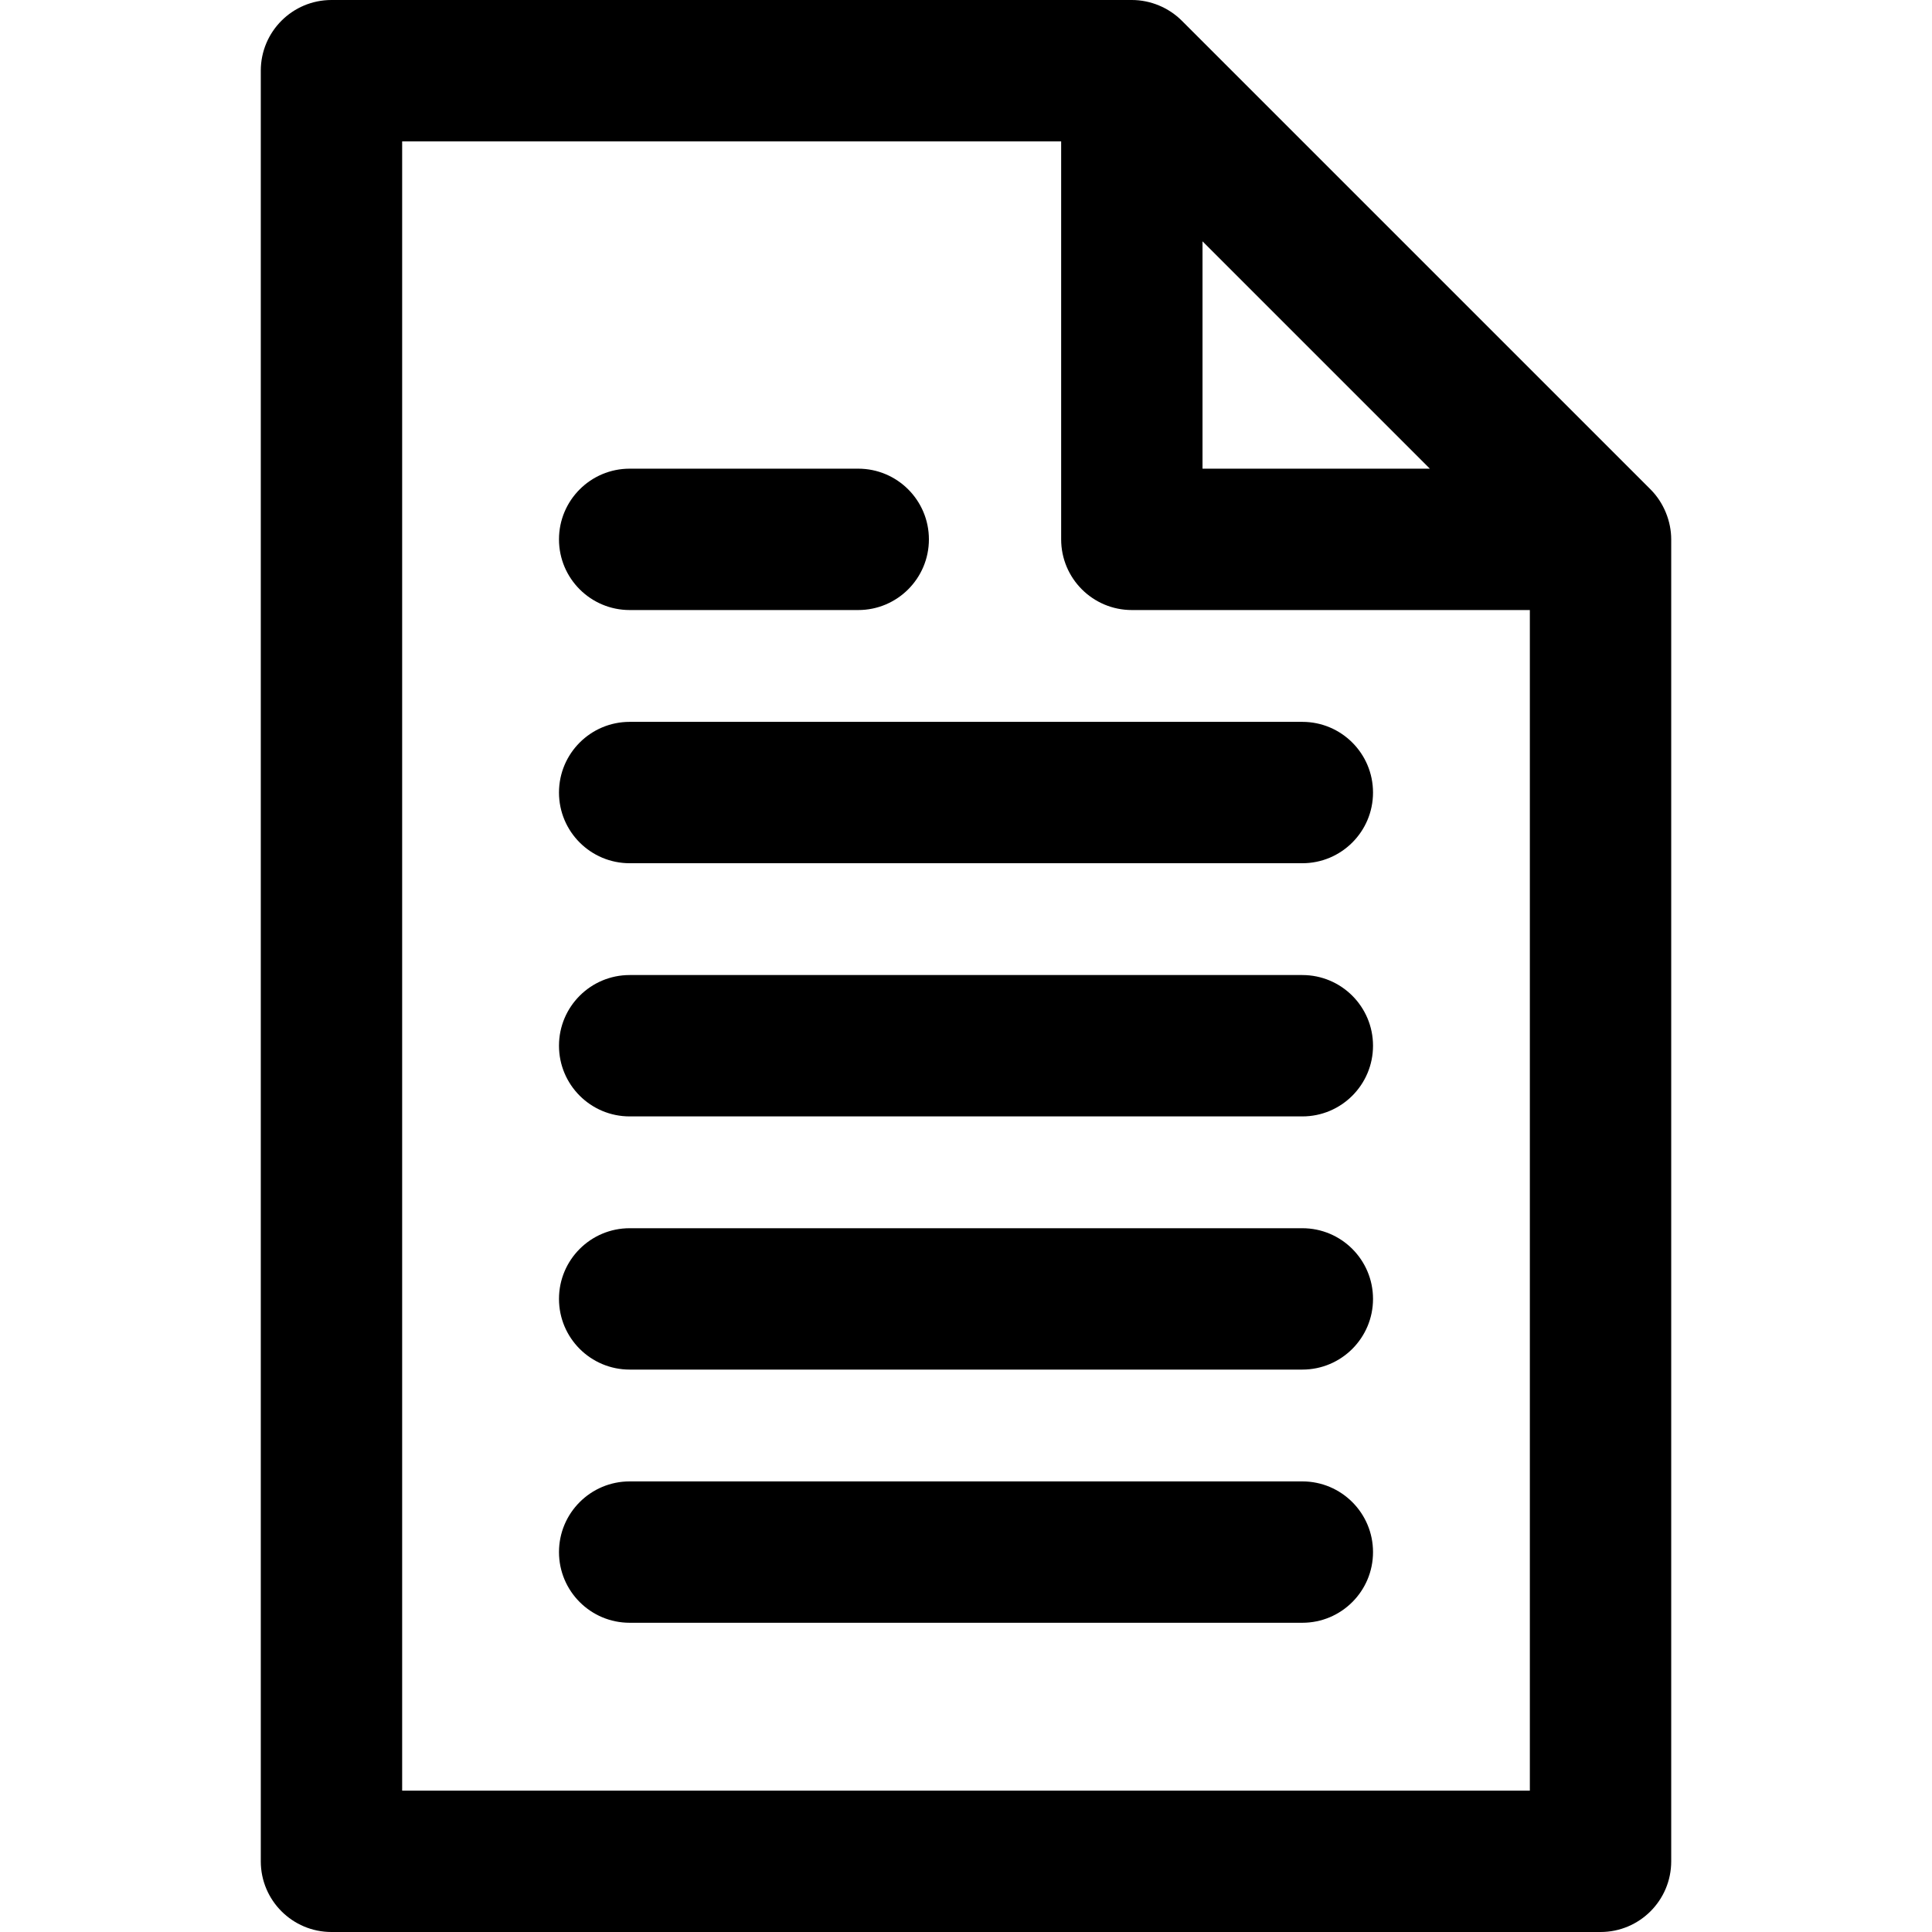
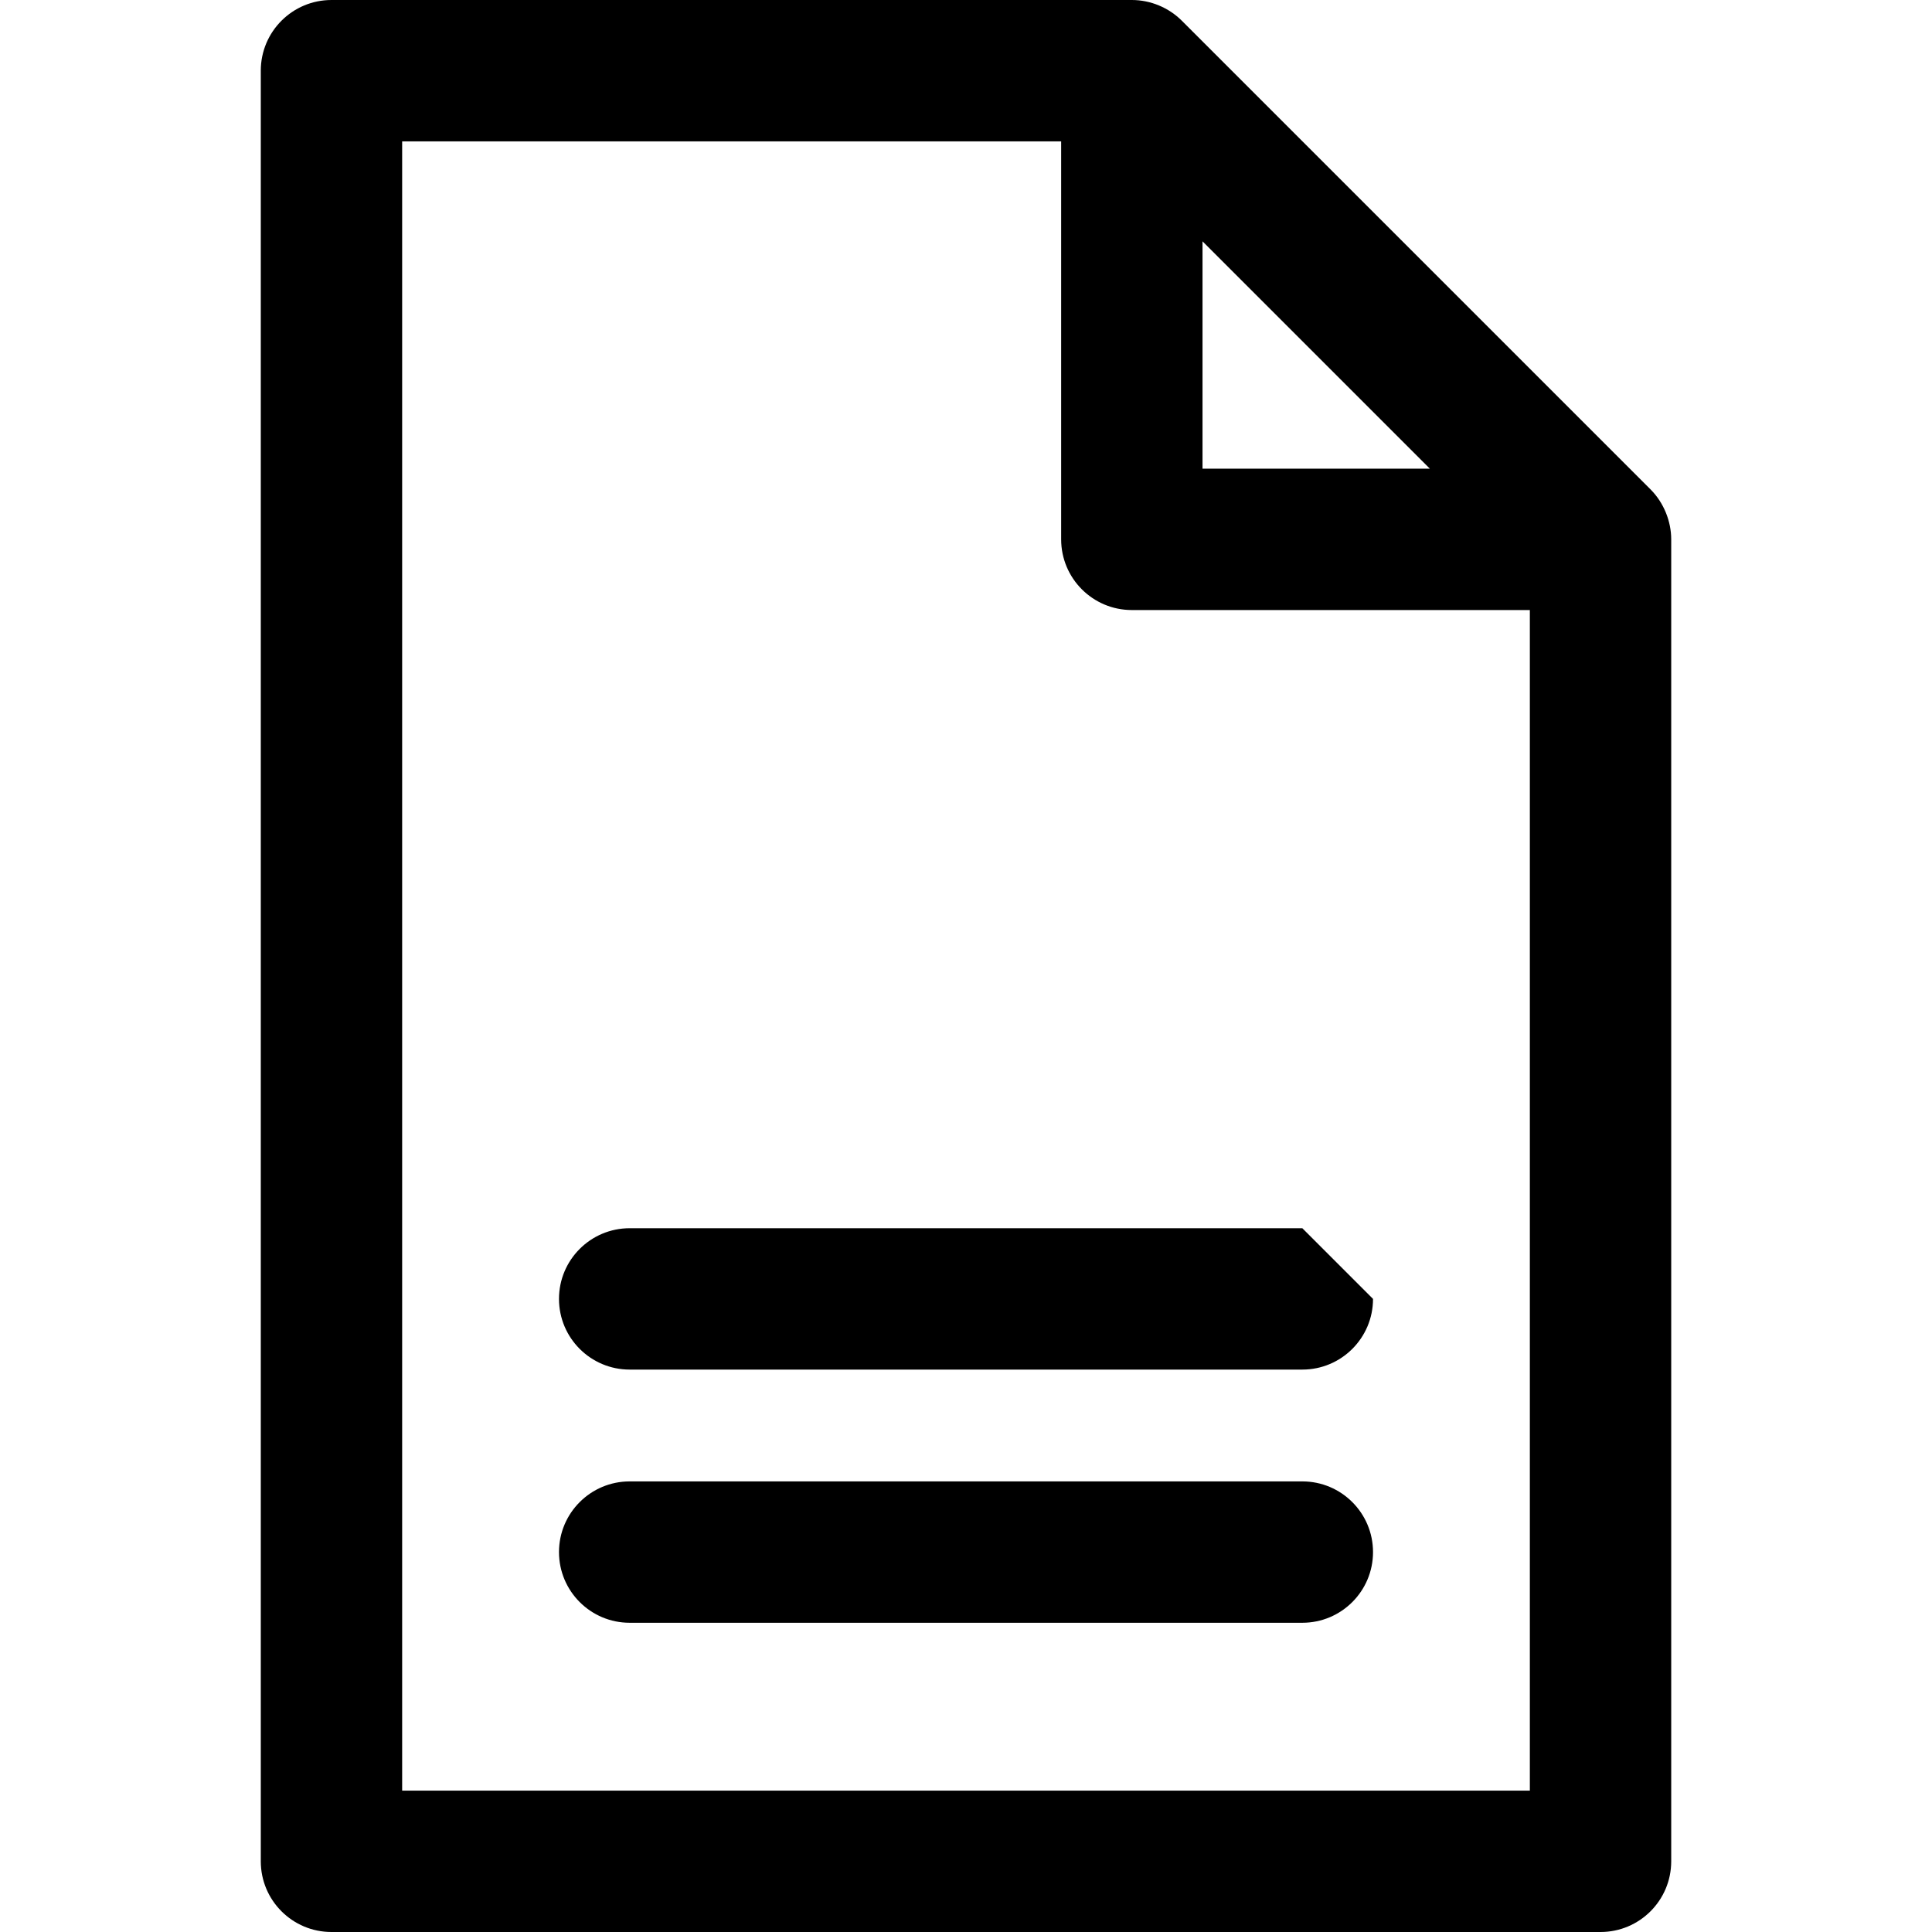
<svg xmlns="http://www.w3.org/2000/svg" version="1.1" id="Layer_1" x="0px" y="0px" viewBox="0 0 512 512" style="enable-background:new 0 0 512 512;" xml:space="preserve">
  <g>
    <g>
      <g>
        <path d="M437.402,129.686c-0.769-0.769-71.194-71.184-124.207-124.197C309.738,2.032,304.918,0,299.944,0h-212.1     C77.499,0,69.112,8.387,69.112,18.732v474.537c0,10.345,8.387,18.732,18.732,18.732h336.313c10.345,0,18.732-8.387,18.732-18.732     V142.932C442.889,138.2,440.955,133.239,437.402,129.686z M318.679,63.955c8.557,8.555,52.229,52.228,60.25,60.249h-60.25V63.955     z M405.426,474.537H106.575V37.463h174.642v105.472c0,10.345,8.387,18.732,18.732,18.732h105.477V474.537z" />
-         <path d="M166.87,161.667h60.567c10.345,0,18.732-8.387,18.732-18.732s-8.387-18.732-18.732-18.732H166.87     c-10.345,0-18.732,8.387-18.732,18.732C148.138,153.282,156.524,161.667,166.87,161.667z" />
-         <path d="M148.138,210.032c0,10.345,8.387,18.732,18.732,18.732h178.262c10.345,0,18.732-8.387,18.732-18.732     c0-10.346-8.387-18.732-18.732-18.732H166.87C156.525,191.301,148.138,199.688,148.138,210.032z" />
-         <path d="M345.132,258.396H166.87c-10.345,0-18.732,8.387-18.732,18.732s8.387,18.732,18.732,18.732h178.262     c10.345,0,18.732-8.387,18.732-18.732C363.864,266.782,355.477,258.396,345.132,258.396z" />
-         <path d="M345.132,325.491H166.87c-10.345,0-18.732,8.387-18.732,18.732s8.387,18.732,18.732,18.732h178.262     c10.345,0,18.732-8.387,18.732-18.732S355.477,325.491,345.132,325.491z" />
+         <path d="M345.132,325.491H166.87c-10.345,0-18.732,8.387-18.732,18.732s8.387,18.732,18.732,18.732h178.262     c10.345,0,18.732-8.387,18.732-18.732z" />
        <path d="M345.132,392.587H166.87c-10.345,0-18.732,8.387-18.732,18.732c0,10.345,8.387,18.732,18.732,18.732h178.262     c10.345,0,18.732-8.387,18.732-18.732C363.864,400.973,355.477,392.587,345.132,392.587z" />
      </g>
    </g>
  </g>
  <g>
</g>
  <g>
</g>
  <g>
</g>
  <g>
</g>
  <g>
</g>
  <g>
</g>
  <g>
</g>
  <g>
</g>
  <g>
</g>
  <g>
</g>
  <g>
</g>
  <g>
</g>
  <g>
</g>
  <g>
</g>
  <g>
</g>
</svg>